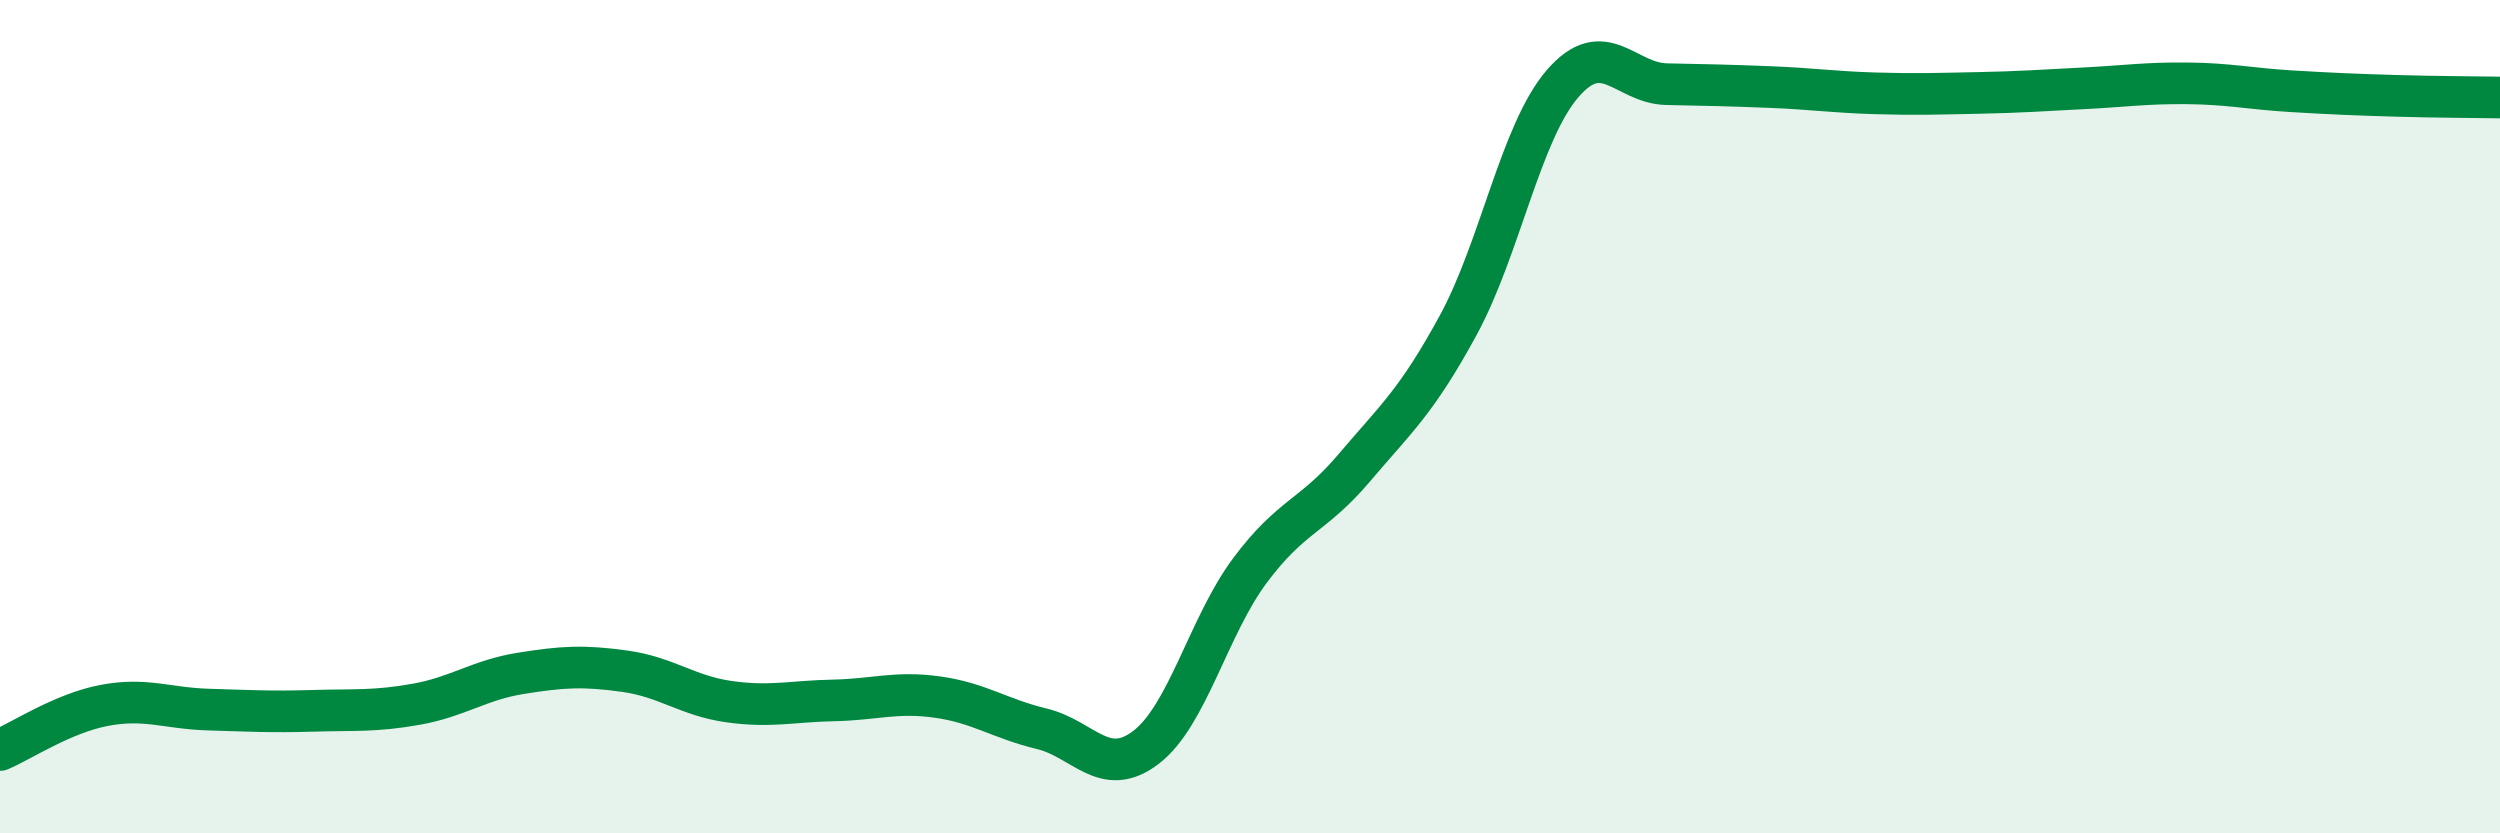
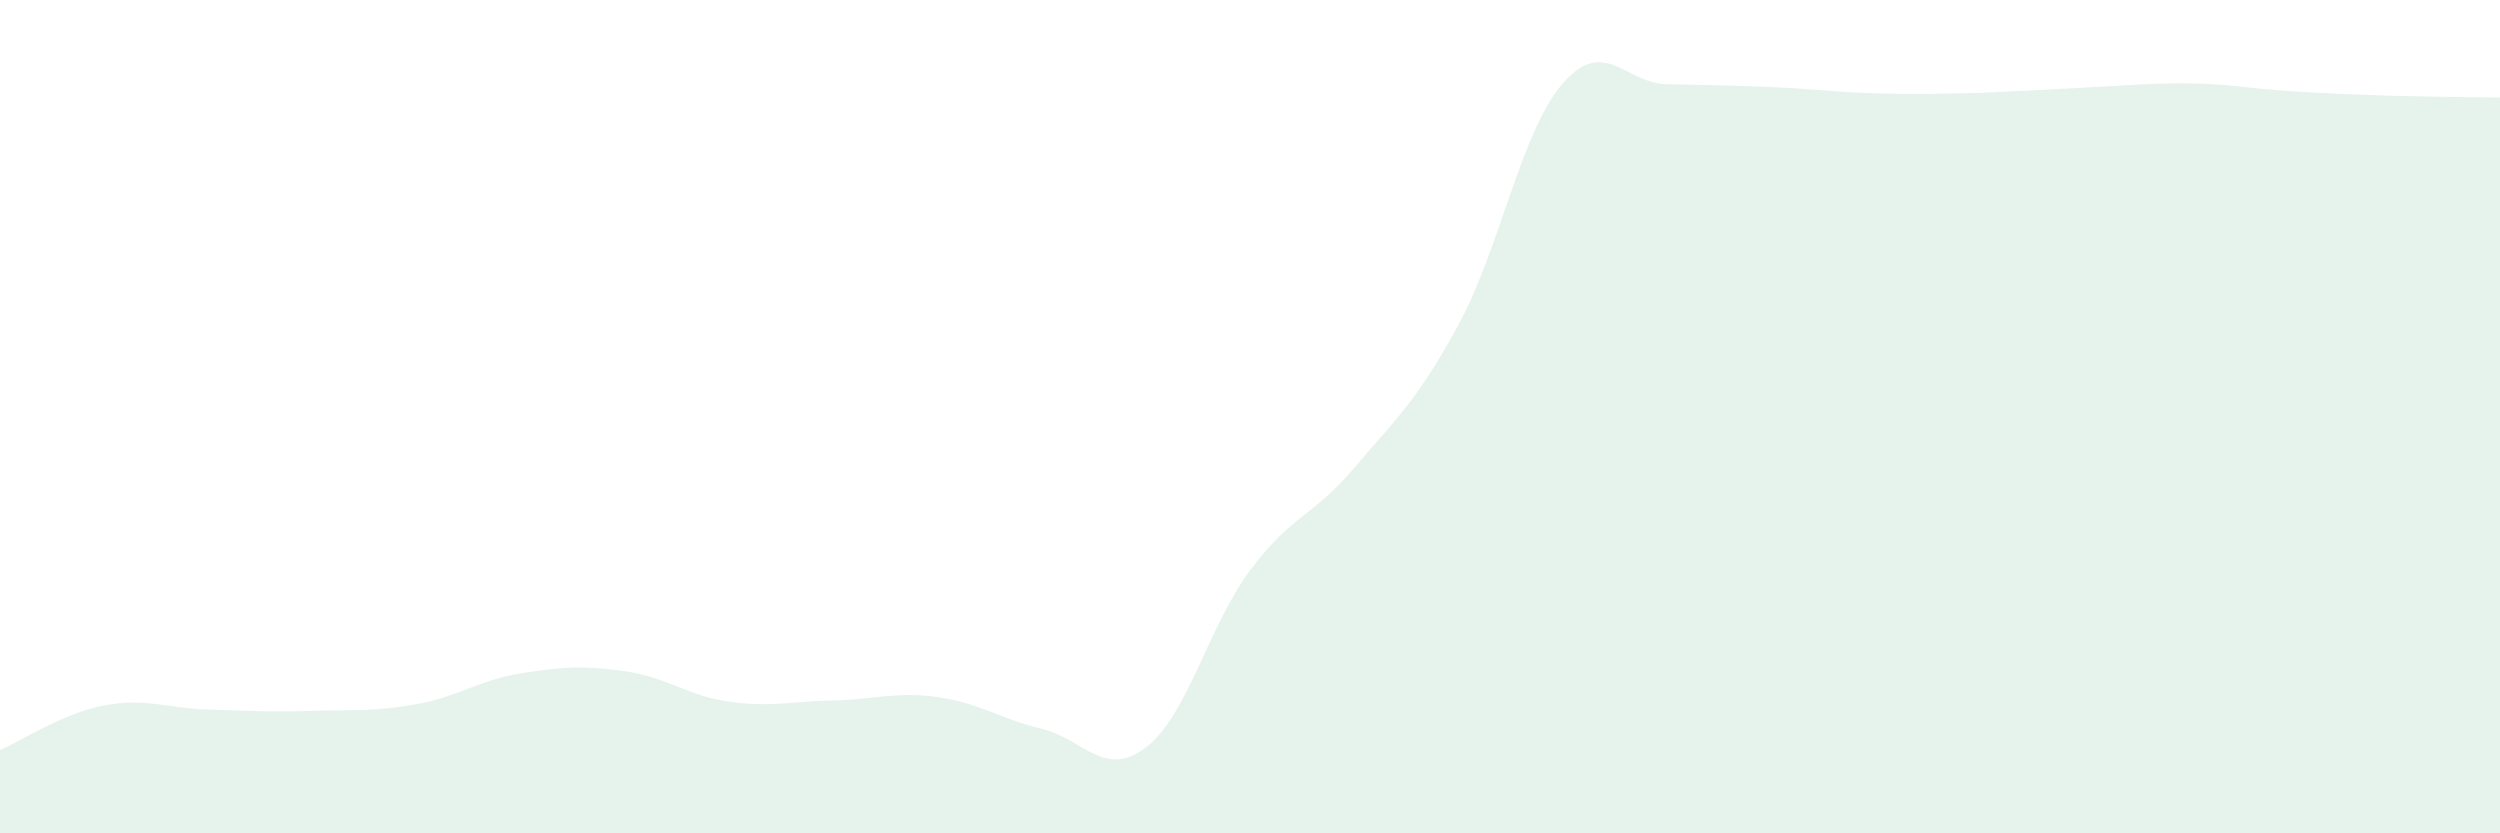
<svg xmlns="http://www.w3.org/2000/svg" width="60" height="20" viewBox="0 0 60 20">
-   <path d="M 0,18 C 0.5,17.79 1.5,17.12 2.5,16.93 C 3.5,16.74 4,17 5,17.03 C 6,17.06 6.5,17.09 7.5,17.06 C 8.5,17.03 9,17.08 10,16.9 C 11,16.72 11.5,16.32 12.5,16.16 C 13.5,16 14,15.97 15,16.11 C 16,16.25 16.5,16.7 17.5,16.84 C 18.5,16.98 19,16.83 20,16.81 C 21,16.79 21.5,16.59 22.5,16.73 C 23.5,16.87 24,17.25 25,17.49 C 26,17.73 26.5,18.7 27.5,17.94 C 28.5,17.18 29,15.03 30,13.69 C 31,12.35 31.5,12.41 32.5,11.23 C 33.5,10.05 34,9.64 35,7.8 C 36,5.96 36.5,3.17 37.5,2.01 C 38.5,0.85 39,2 40,2.02 C 41,2.04 41.5,2.05 42.5,2.09 C 43.5,2.13 44,2.21 45,2.24 C 46,2.27 46.5,2.25 47.5,2.23 C 48.5,2.21 49,2.17 50,2.12 C 51,2.07 51.5,1.99 52.5,2 C 53.5,2.01 54,2.13 55,2.19 C 56,2.25 56.5,2.27 57.5,2.3 C 58.5,2.33 59.5,2.33 60,2.34L60 20L0 20Z" fill="#008740" opacity="0.1" stroke-linecap="round" stroke-linejoin="round" />
-   <path d="M 0,18 C 0.5,17.79 1.5,17.12 2.5,16.93 C 3.5,16.74 4,17 5,17.03 C 6,17.06 6.5,17.09 7.5,17.06 C 8.5,17.03 9,17.08 10,16.9 C 11,16.72 11.5,16.32 12.5,16.16 C 13.5,16 14,15.97 15,16.11 C 16,16.25 16.5,16.7 17.5,16.84 C 18.5,16.98 19,16.83 20,16.81 C 21,16.79 21.5,16.59 22.5,16.73 C 23.5,16.87 24,17.25 25,17.49 C 26,17.73 26.5,18.7 27.5,17.94 C 28.5,17.18 29,15.03 30,13.69 C 31,12.35 31.5,12.41 32.5,11.23 C 33.5,10.05 34,9.64 35,7.8 C 36,5.96 36.5,3.17 37.5,2.01 C 38.5,0.85 39,2 40,2.02 C 41,2.04 41.5,2.05 42.5,2.09 C 43.5,2.13 44,2.21 45,2.24 C 46,2.27 46.5,2.25 47.5,2.23 C 48.5,2.21 49,2.17 50,2.12 C 51,2.07 51.5,1.99 52.5,2 C 53.5,2.01 54,2.13 55,2.19 C 56,2.25 56.5,2.27 57.5,2.3 C 58.5,2.33 59.5,2.33 60,2.34" stroke="#008740" stroke-width="1" fill="none" stroke-linecap="round" stroke-linejoin="round" />
+   <path d="M 0,18 C 0.5,17.79 1.5,17.12 2.5,16.93 C 3.5,16.74 4,17 5,17.03 C 6,17.06 6.5,17.09 7.5,17.06 C 8.5,17.03 9,17.08 10,16.9 C 11,16.72 11.5,16.32 12.5,16.16 C 13.5,16 14,15.97 15,16.11 C 16,16.25 16.5,16.7 17.5,16.84 C 18.5,16.98 19,16.83 20,16.81 C 21,16.79 21.5,16.59 22.5,16.73 C 23.5,16.87 24,17.25 25,17.49 C 26,17.73 26.5,18.7 27.5,17.94 C 28.5,17.18 29,15.03 30,13.69 C 31,12.35 31.5,12.41 32.5,11.23 C 33.5,10.05 34,9.64 35,7.8 C 36,5.96 36.5,3.17 37.5,2.01 C 38.5,0.85 39,2 40,2.02 C 41,2.04 41.5,2.05 42.5,2.09 C 43.5,2.13 44,2.21 45,2.24 C 46,2.27 46.5,2.25 47.5,2.23 C 51,2.07 51.5,1.99 52.5,2 C 53.5,2.01 54,2.13 55,2.19 C 56,2.25 56.5,2.27 57.5,2.3 C 58.5,2.33 59.5,2.33 60,2.34L60 20L0 20Z" fill="#008740" opacity="0.1" stroke-linecap="round" stroke-linejoin="round" />
</svg>